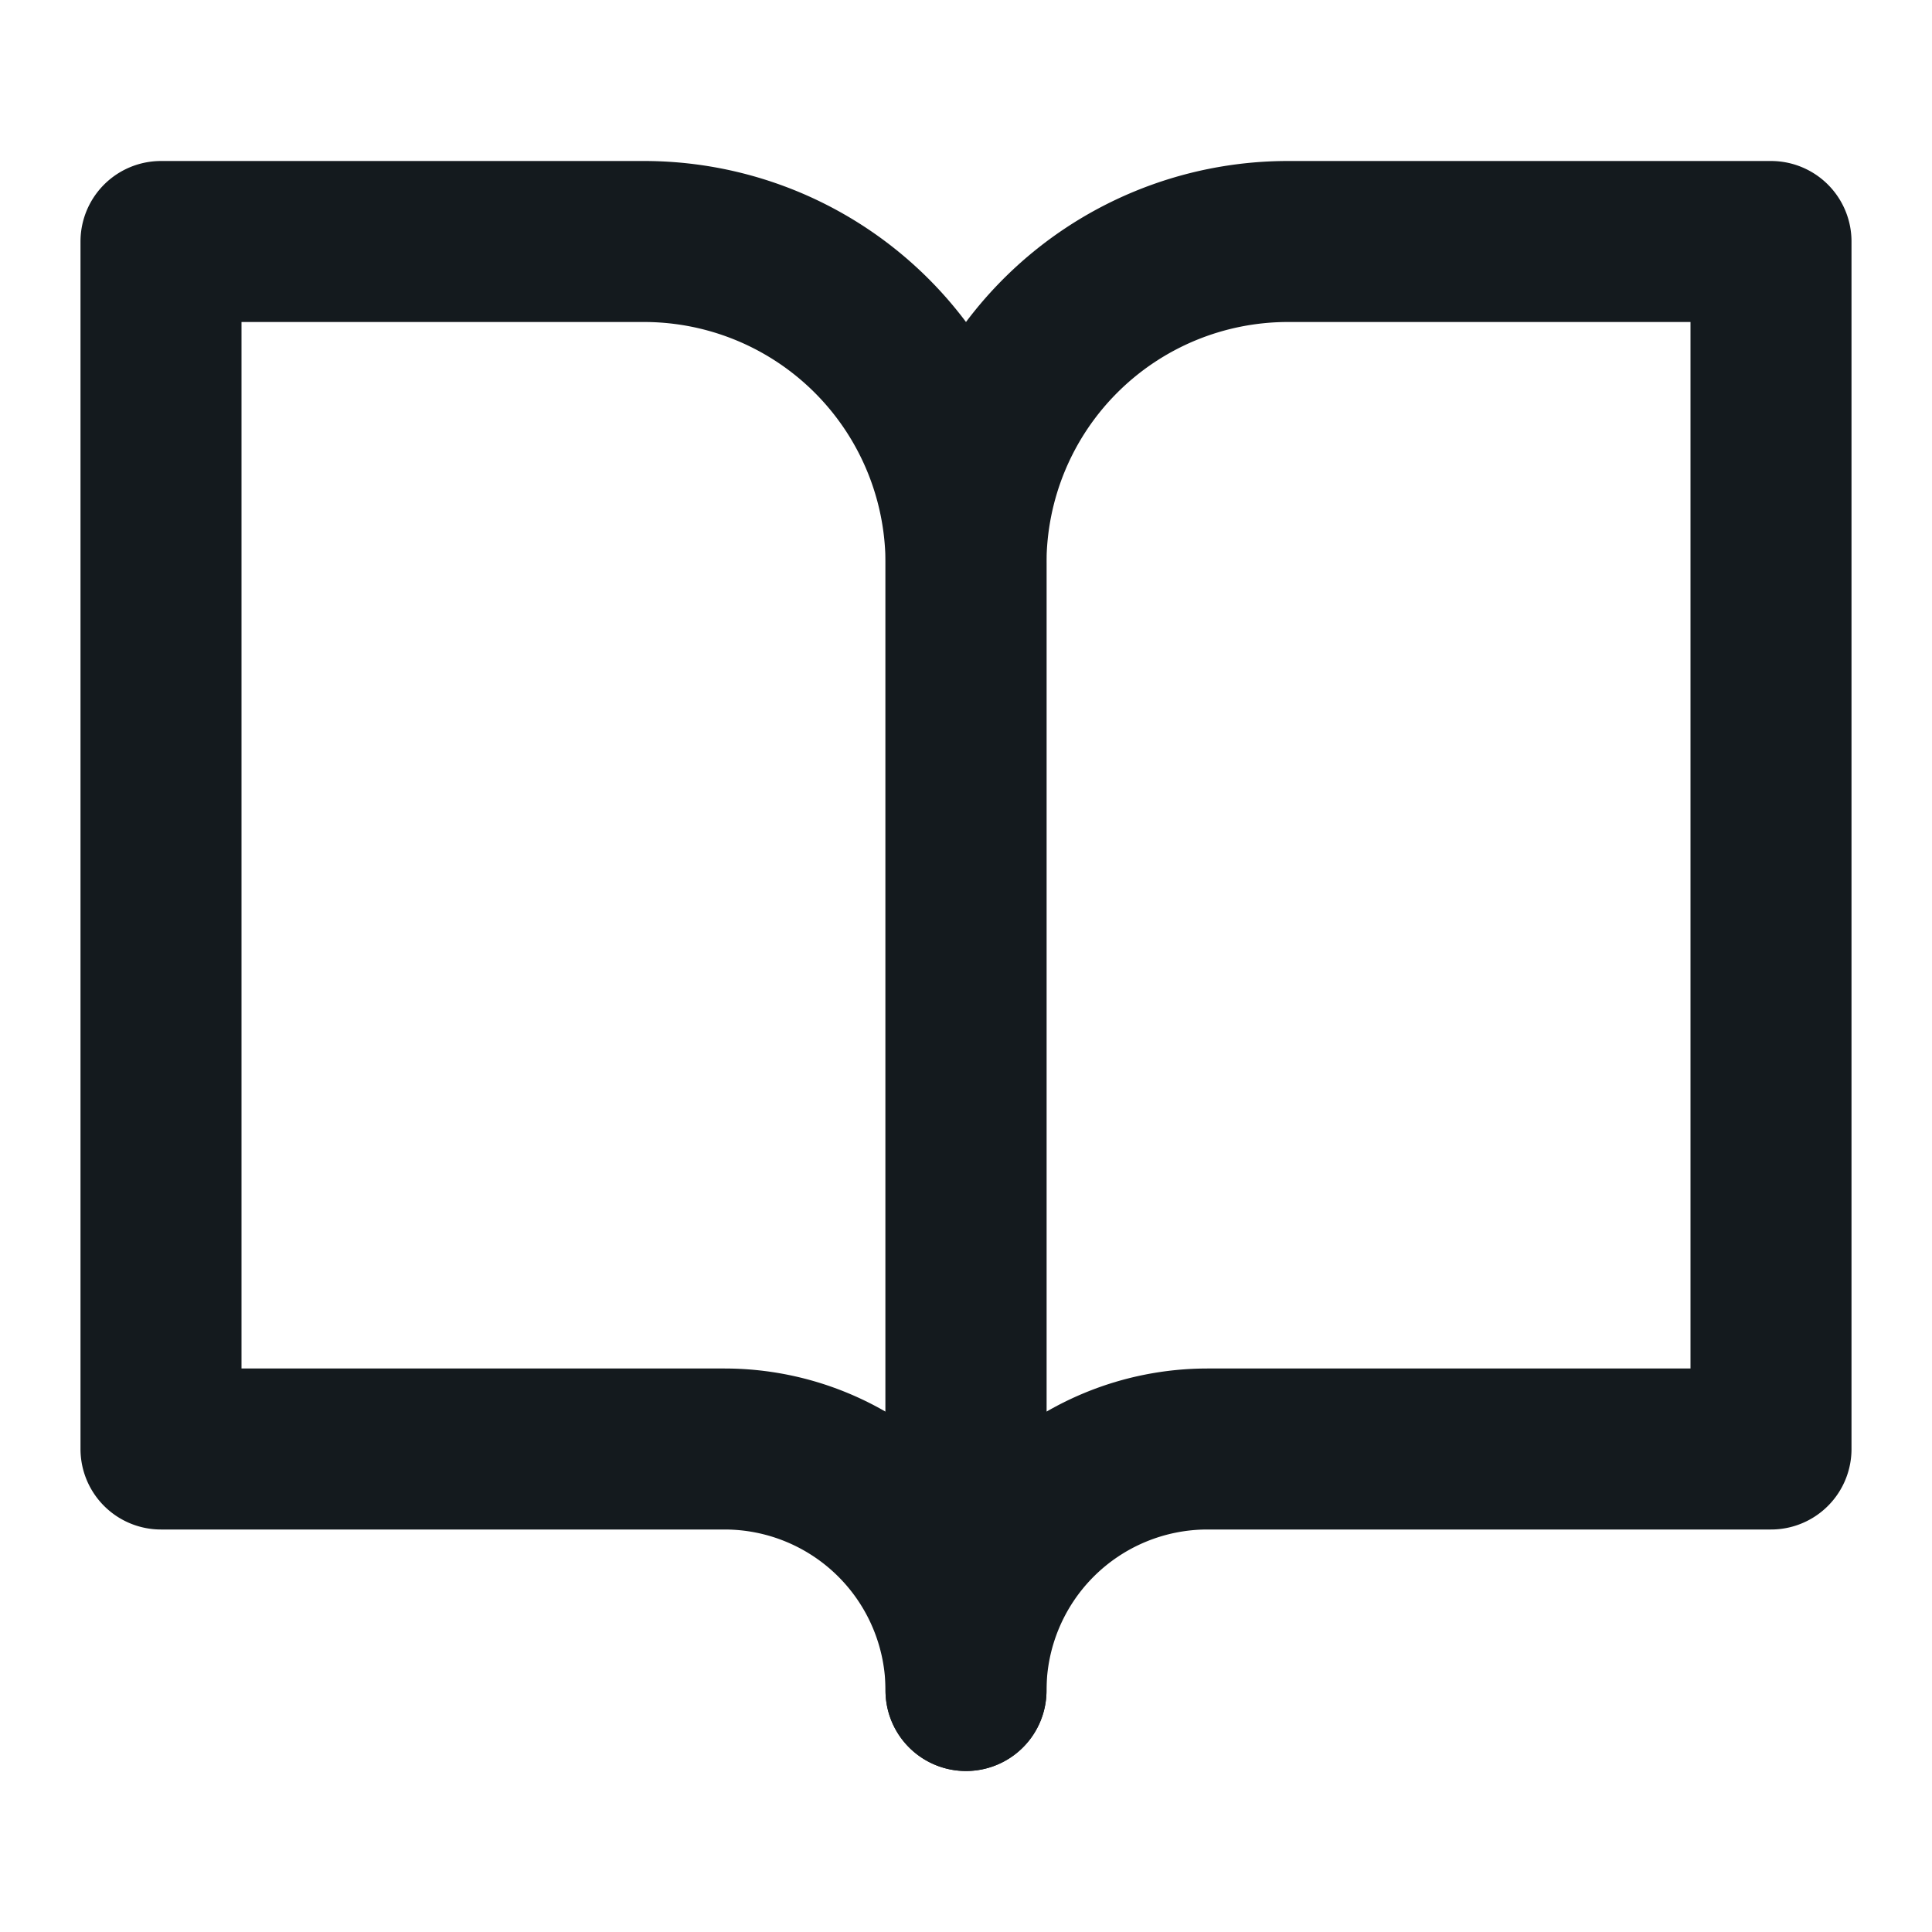
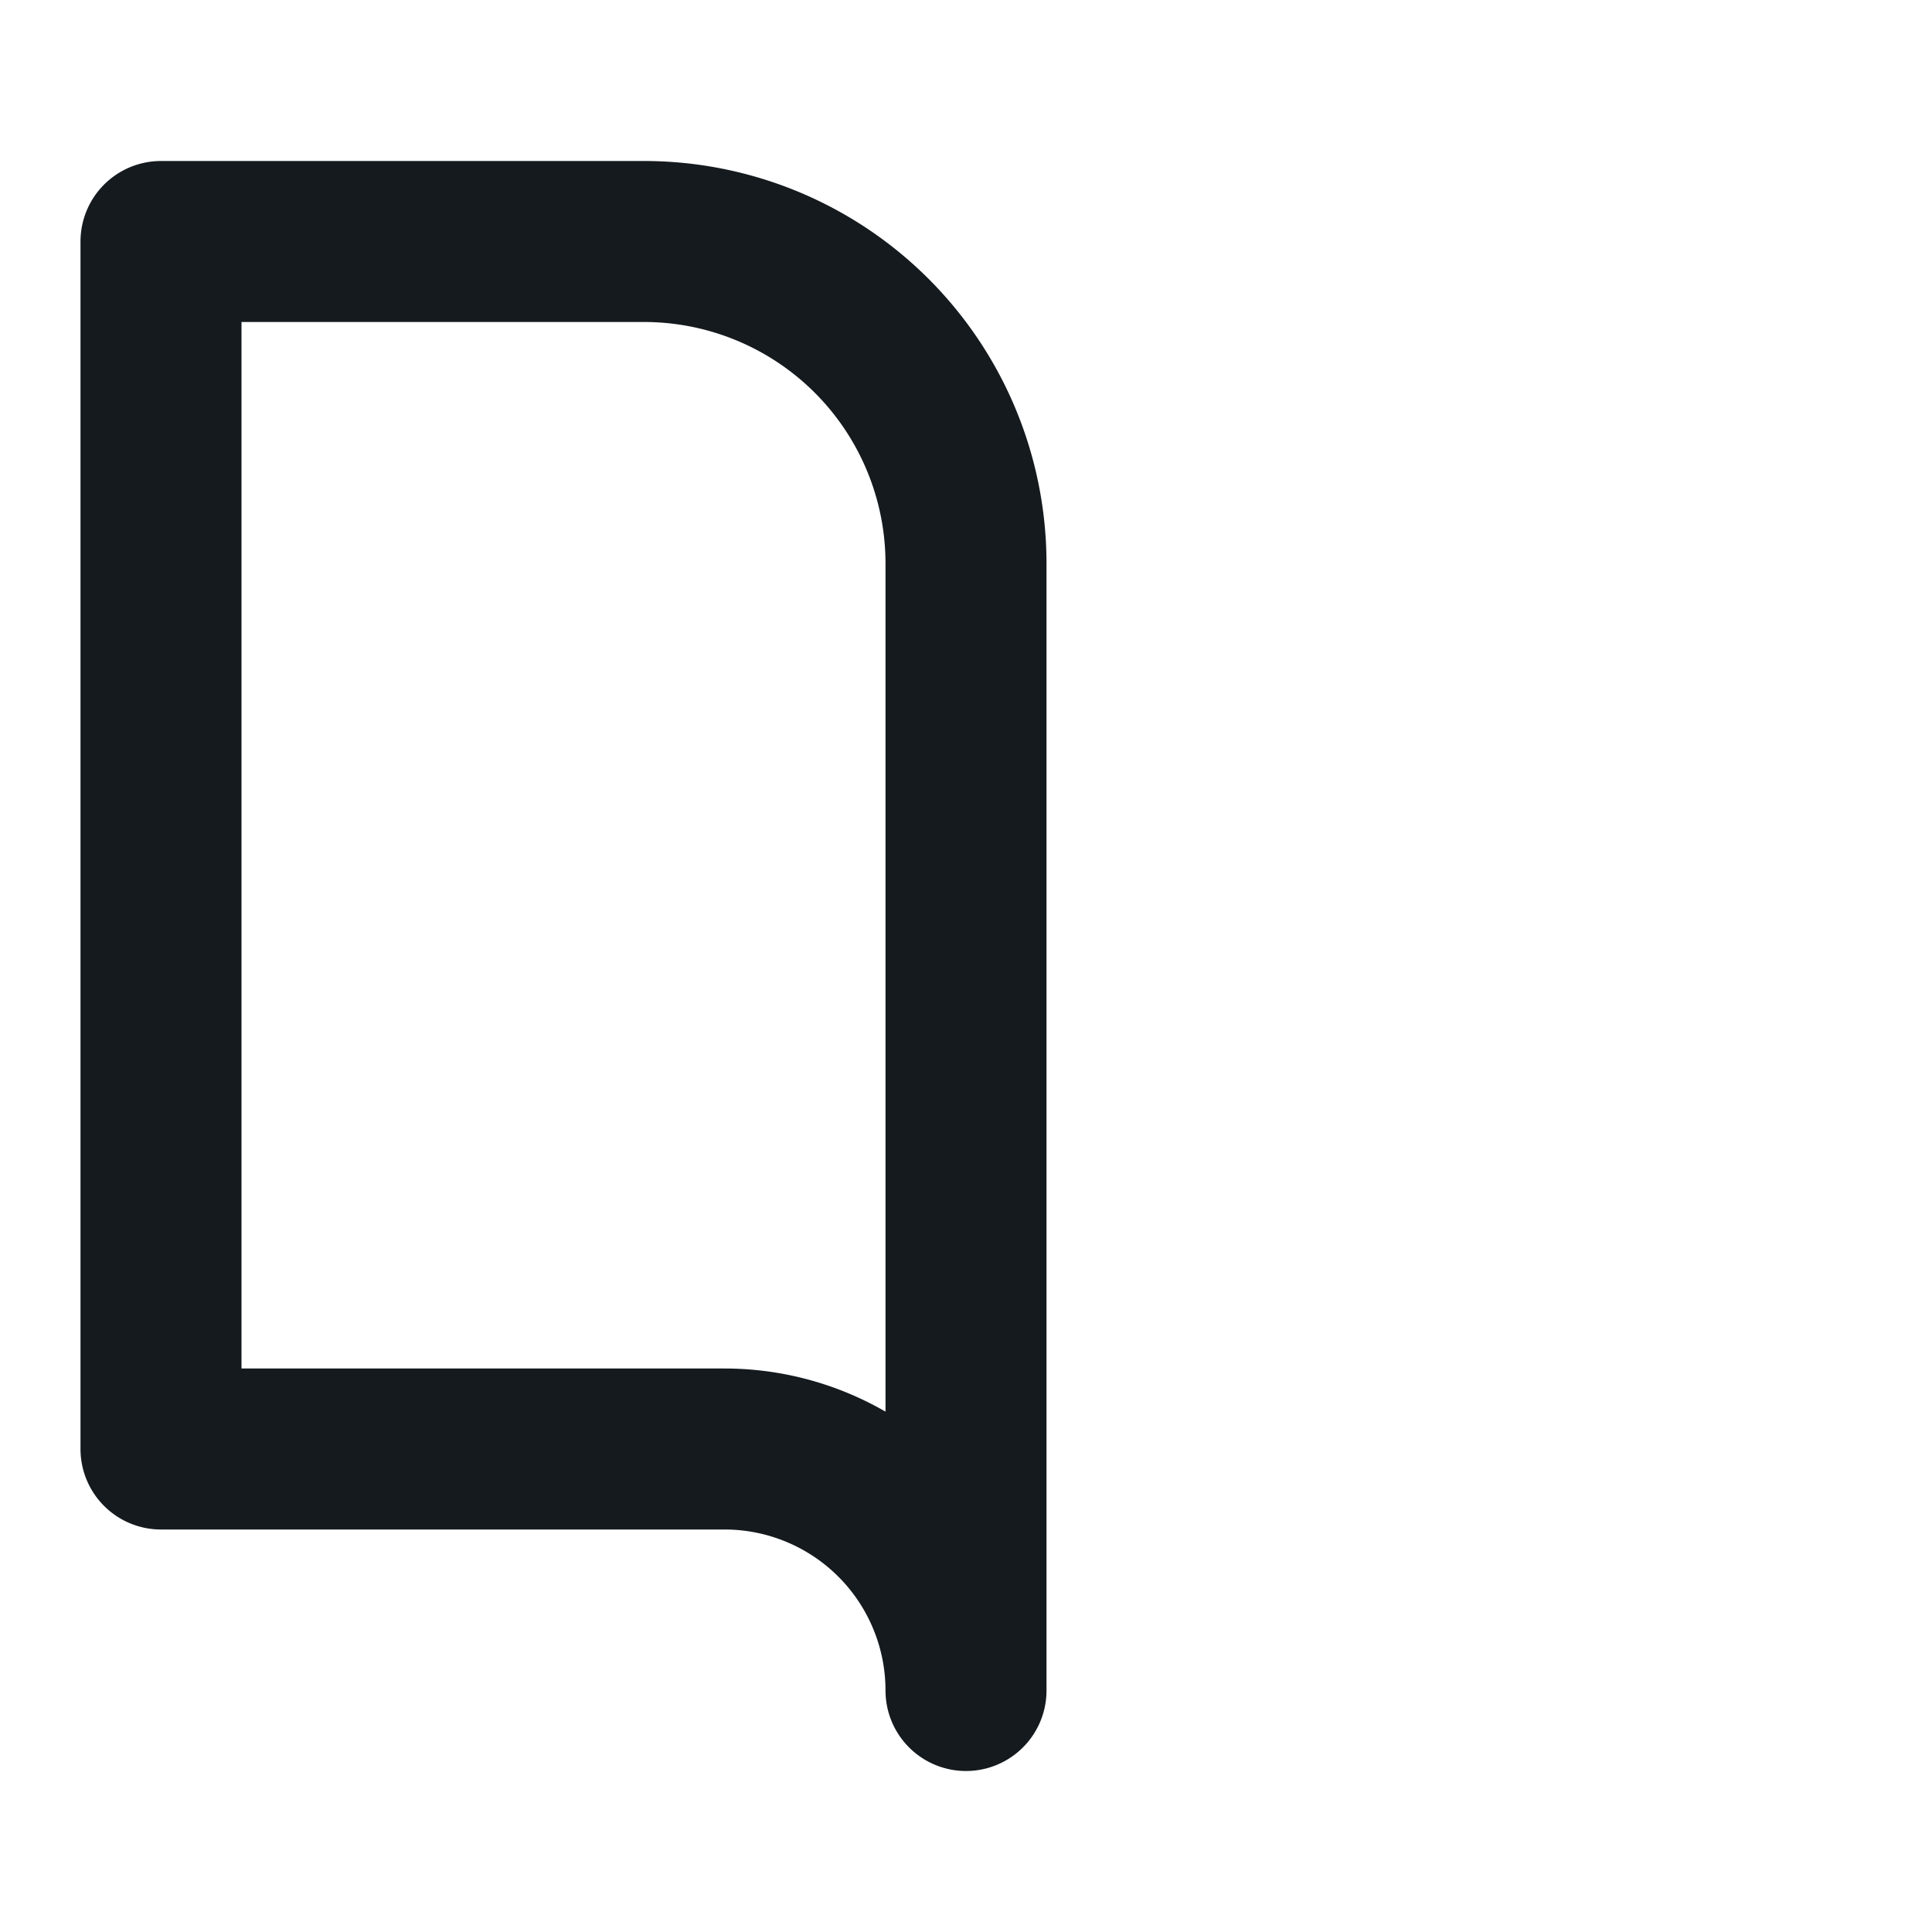
<svg xmlns="http://www.w3.org/2000/svg" width="24" height="24" viewBox="0 0 24 24" fill="none" stroke="#141a1e" stroke-width="2" stroke-linecap="round" stroke-linejoin="round" class="feather feather-book-open">
  <path d="M2 3h6a4 4 0 0 1 4 4v14a3 3 0 0 0-3-3H2z" />
-   <path d="M22 3h-6a4 4 0 0 0-4 4v14a3 3 0 0 1 3-3h7z" />
</svg>